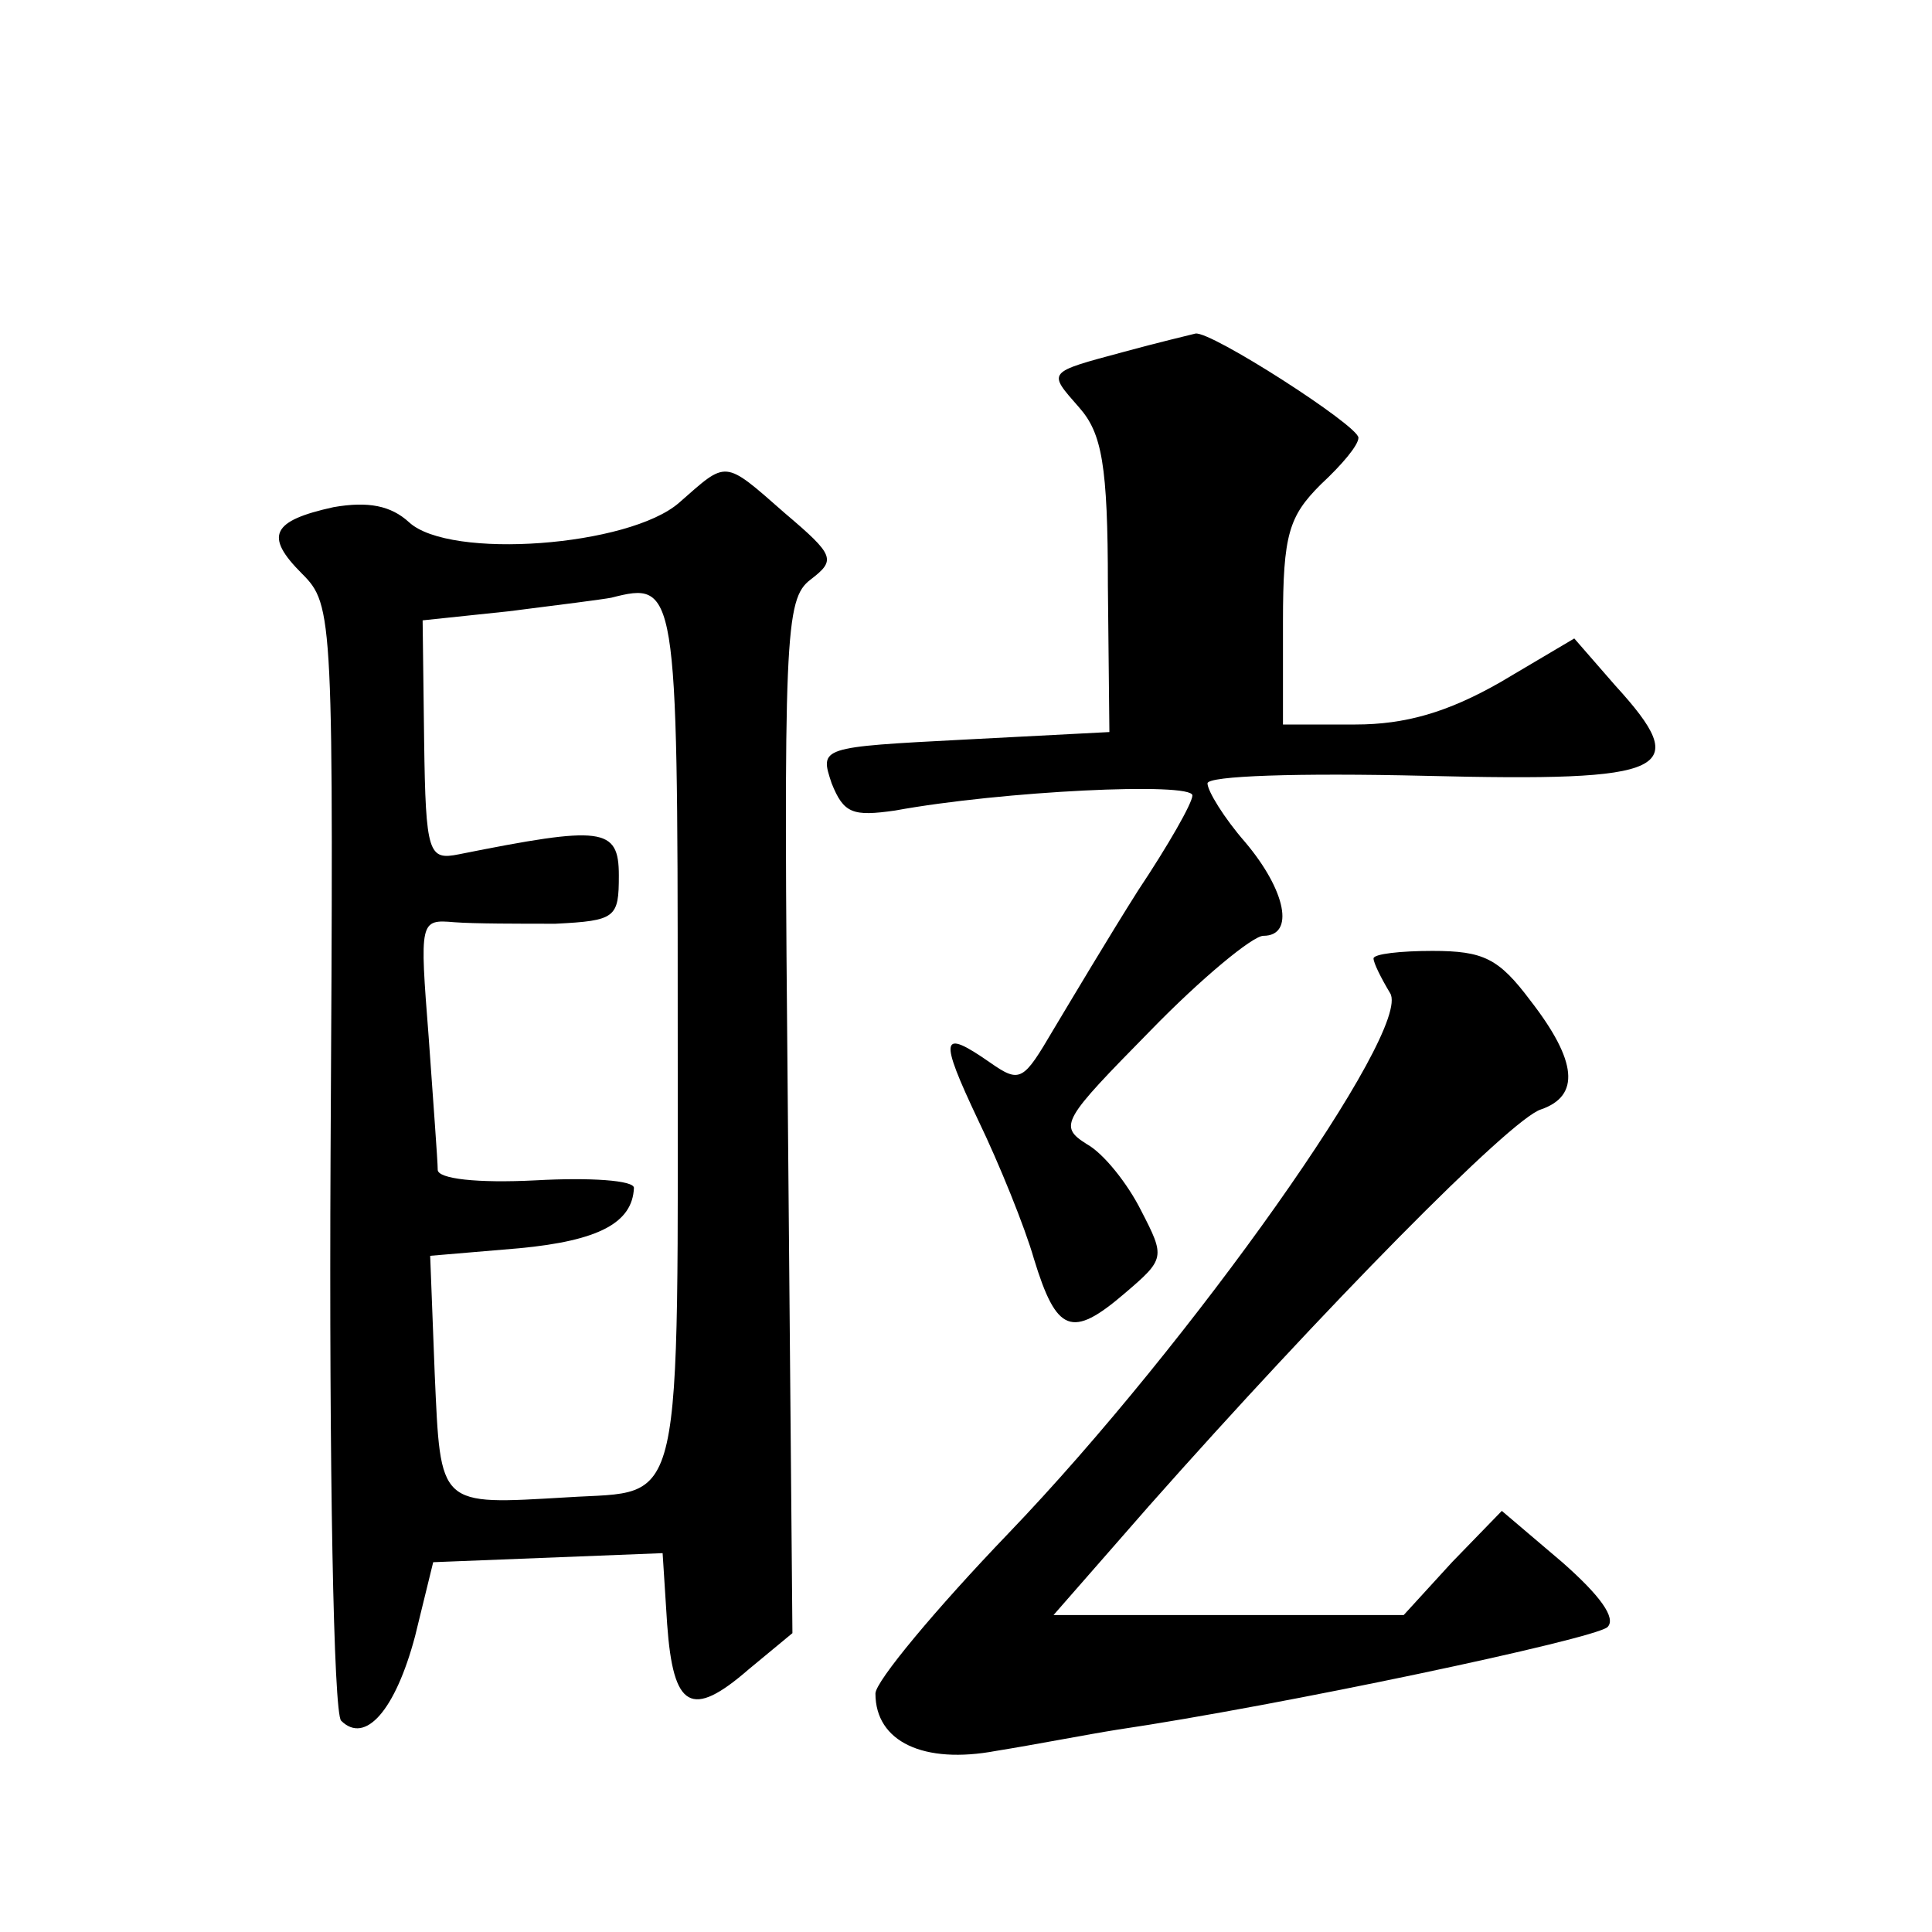
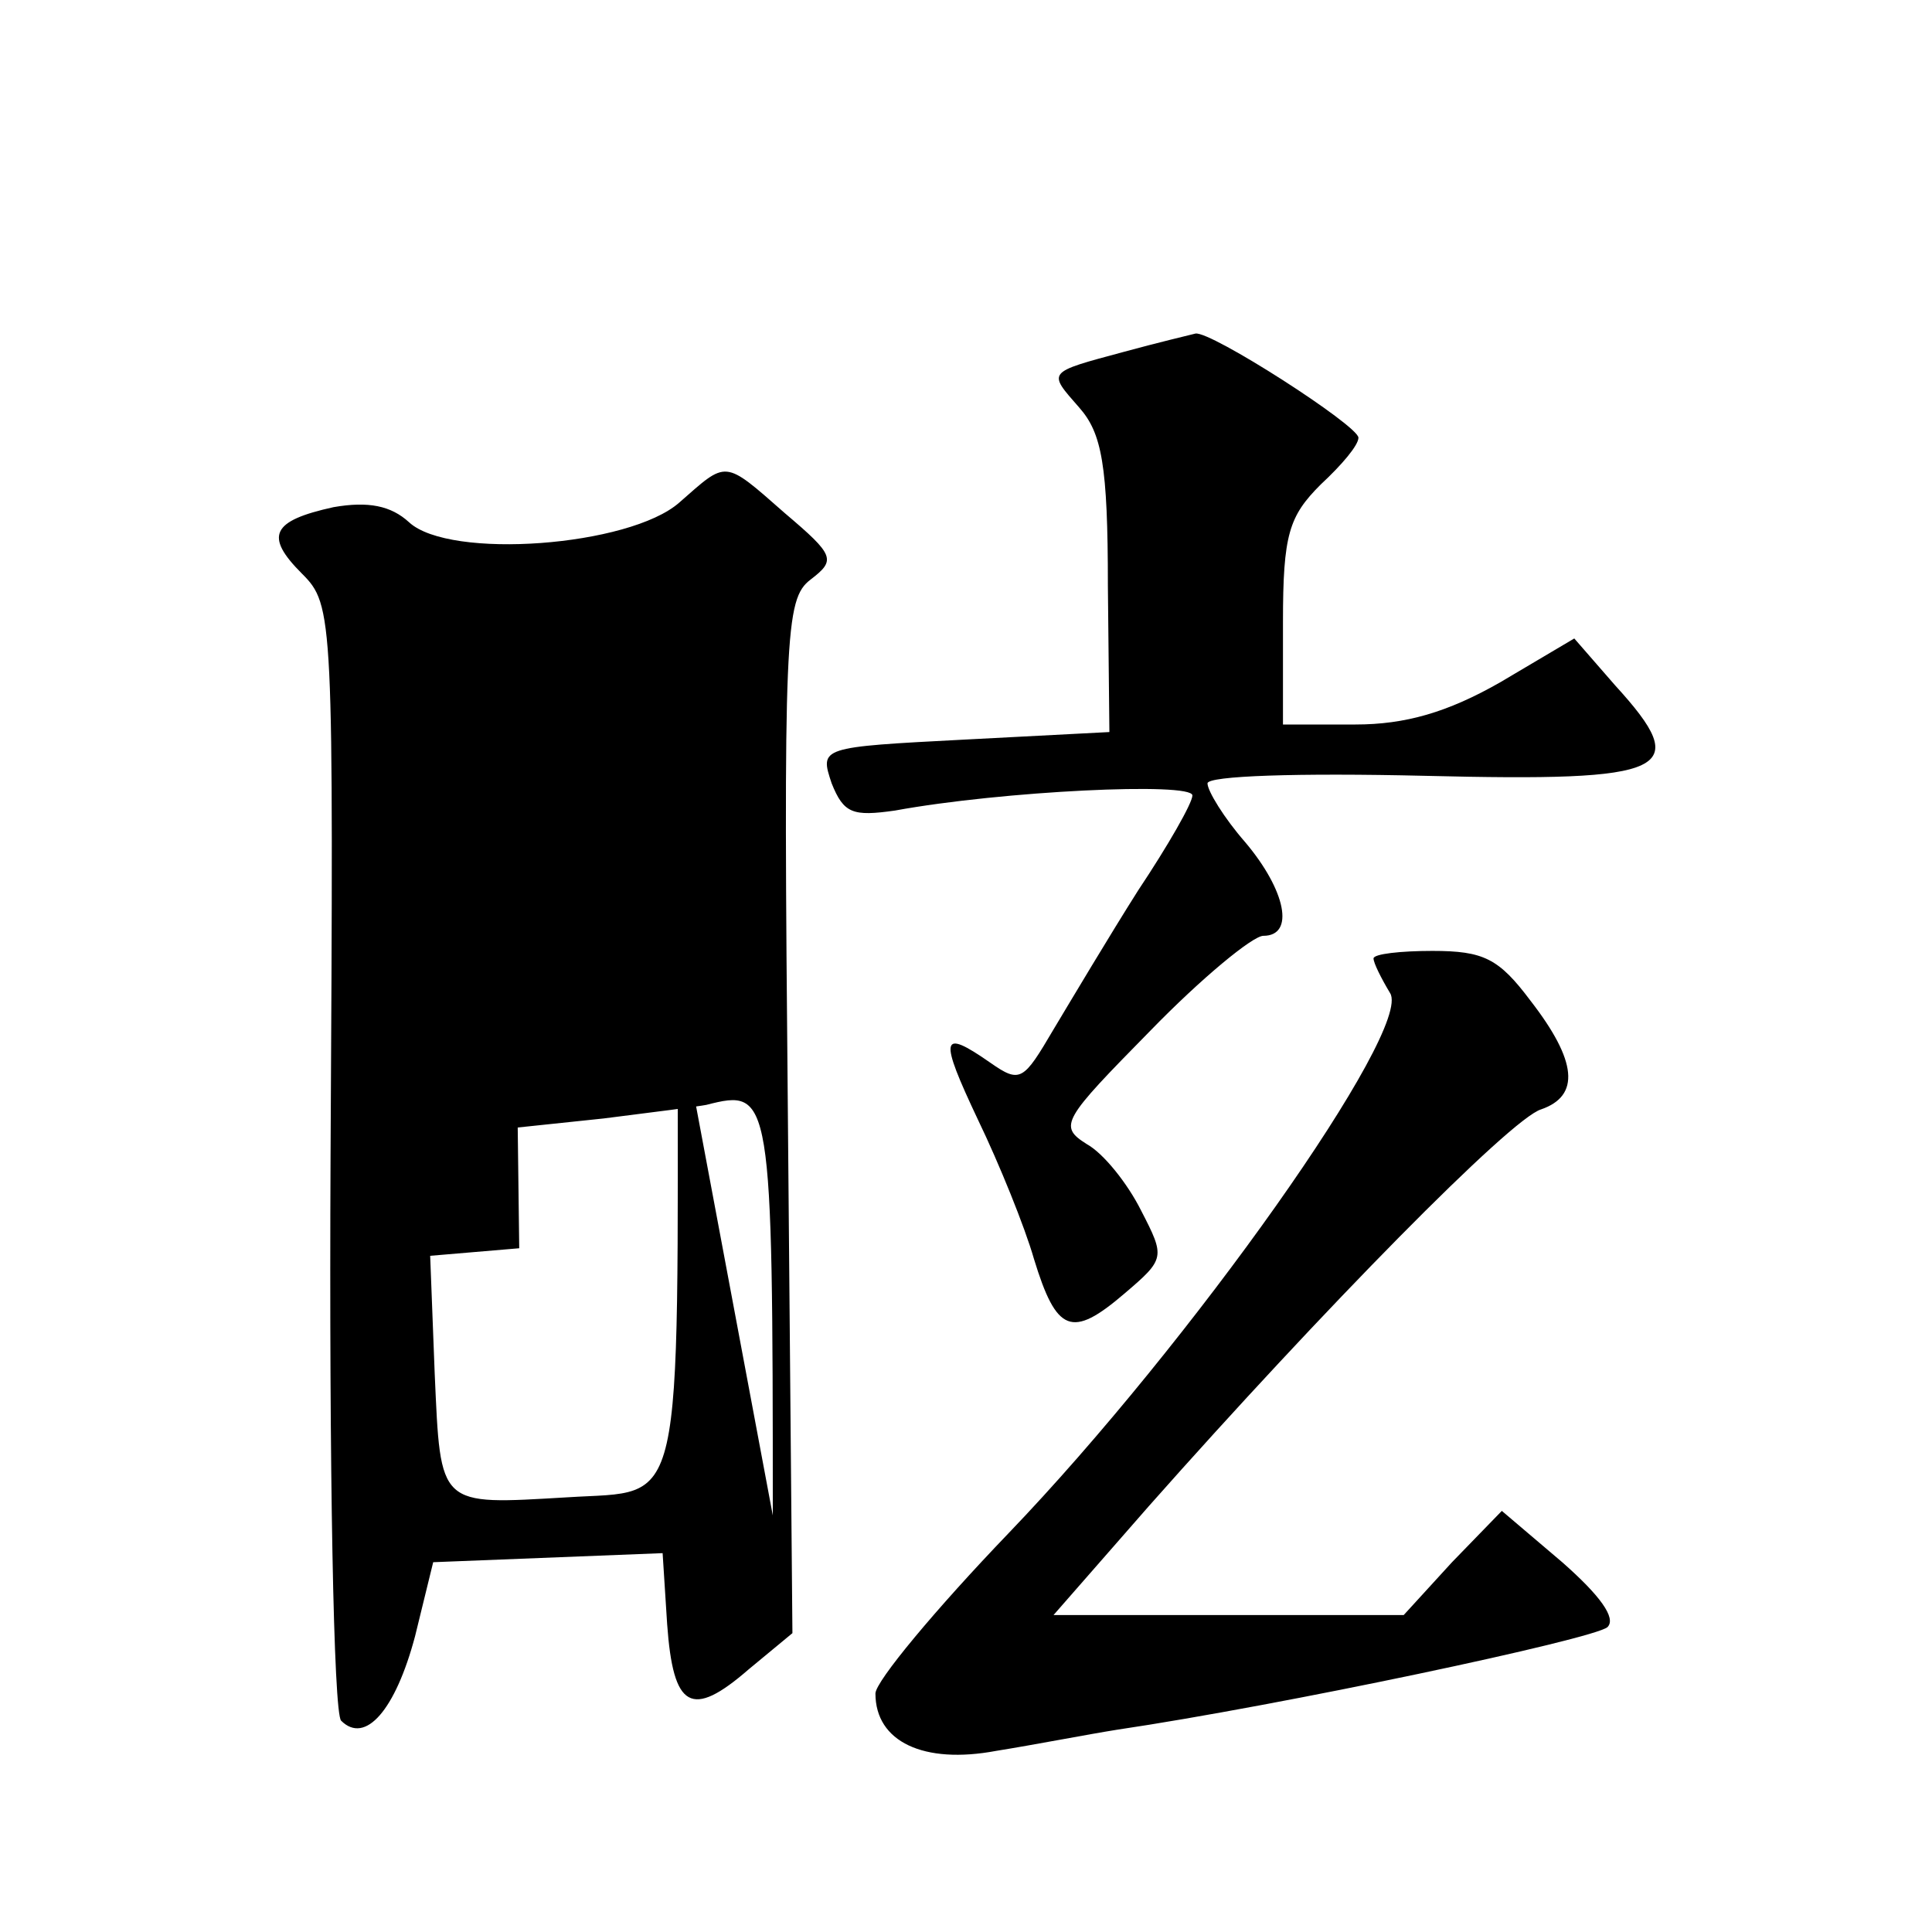
<svg xmlns="http://www.w3.org/2000/svg" version="1.0" width="128pt" height="128pt" viewBox="0 0 128 128" preserveAspectRatio="xMidYMid meet">
  <g transform="translate(0,128) scale(0.1,-0.1)" fill="#0" stroke="none">
-     <path d="M745 1047 c-52 -14 -51 -13 -30 -37 15 -17 19 -38 19 -118 l1 -97 -96 -5 c-96 -5 -96 -5 -88 -29 8 -20 14 -22 42 -18 71 13 197 19 197 10 0 -5 -16 -33 -36 -63 -19 -30 -44 -72 -56 -92 -20 -34 -22 -36 -42 -22 -33 23 -34 17 -8 -38 14 -29 31 -71 37 -92 15 -49 25 -53 60 -23 27 23 27 24 11 55 -9 18 -25 38 -36 44 -19 12 -16 16 42 75 34 35 68 63 75 63 21 0 15 30 -12 62 -14 16 -25 34 -25 39 0 5 60 7 144 5 163 -4 178 3 126 60 l-27 31 -49 -29 c-35 -20 -63 -28 -96 -28 l-48 0 0 68 c0 58 4 70 25 91 14 13 25 26 25 31 0 8 -98 71 -108 69 -4 -1 -25 -6 -47 -12z M450 947 c-33 -29 -152 -38 -179 -13 -12 11 -27 14 -50 10 -41 -9 -46 -19 -21 -44 21 -21 21 -27 19 -386 -1 -207 2 -369 7 -374 16 -16 36 7 49 56 l12 49 76 3 76 3 3 -47 c4 -56 16 -63 54 -30 l29 24 -3 342 c-3 320 -2 343 15 356 17 13 16 16 -17 44 -41 36 -38 35 -70 7z m-1 -335 c0 -341 5 -319 -73 -324 -86 -5 -84 -7 -88 82 l-3 78 59 5 c53 5 75 17 76 40 0 5 -29 7 -65 5 -39 -2 -65 1 -65 7 0 6 -3 45 -6 88 -6 77 -6 78 17 76 13 -1 43 -1 67 -1 40 2 42 4 42 32 0 32 -11 33 -106 14 -20 -4 -22 0 -23 75 l-1 80 57 6 c32 4 63 8 68 9 43 11 44 8 44 -272z M910 645 c0 -3 5 -13 11 -23 15 -24 -132 -232 -253 -358 -48 -50 -88 -98 -88 -106 0 -32 32 -47 80 -38 25 4 61 11 80 14 108 16 316 60 325 68 6 6 -5 21 -30 43 l-40 34 -33 -34 -32 -35 -116 0 -116 0 63 72 c116 131 240 257 260 263 26 9 24 32 -7 72 -21 28 -31 33 -65 33 -21 0 -39 -2 -39 -5z" />
+     <path d="M745 1047 c-52 -14 -51 -13 -30 -37 15 -17 19 -38 19 -118 l1 -97 -96 -5 c-96 -5 -96 -5 -88 -29 8 -20 14 -22 42 -18 71 13 197 19 197 10 0 -5 -16 -33 -36 -63 -19 -30 -44 -72 -56 -92 -20 -34 -22 -36 -42 -22 -33 23 -34 17 -8 -38 14 -29 31 -71 37 -92 15 -49 25 -53 60 -23 27 23 27 24 11 55 -9 18 -25 38 -36 44 -19 12 -16 16 42 75 34 35 68 63 75 63 21 0 15 30 -12 62 -14 16 -25 34 -25 39 0 5 60 7 144 5 163 -4 178 3 126 60 l-27 31 -49 -29 c-35 -20 -63 -28 -96 -28 l-48 0 0 68 c0 58 4 70 25 91 14 13 25 26 25 31 0 8 -98 71 -108 69 -4 -1 -25 -6 -47 -12z M450 947 c-33 -29 -152 -38 -179 -13 -12 11 -27 14 -50 10 -41 -9 -46 -19 -21 -44 21 -21 21 -27 19 -386 -1 -207 2 -369 7 -374 16 -16 36 7 49 56 l12 49 76 3 76 3 3 -47 c4 -56 16 -63 54 -30 l29 24 -3 342 c-3 320 -2 343 15 356 17 13 16 16 -17 44 -41 36 -38 35 -70 7z m-1 -335 c0 -341 5 -319 -73 -324 -86 -5 -84 -7 -88 82 l-3 78 59 5 l-1 80 57 6 c32 4 63 8 68 9 43 11 44 8 44 -272z M910 645 c0 -3 5 -13 11 -23 15 -24 -132 -232 -253 -358 -48 -50 -88 -98 -88 -106 0 -32 32 -47 80 -38 25 4 61 11 80 14 108 16 316 60 325 68 6 6 -5 21 -30 43 l-40 34 -33 -34 -32 -35 -116 0 -116 0 63 72 c116 131 240 257 260 263 26 9 24 32 -7 72 -21 28 -31 33 -65 33 -21 0 -39 -2 -39 -5z" />
  </g>
</svg>